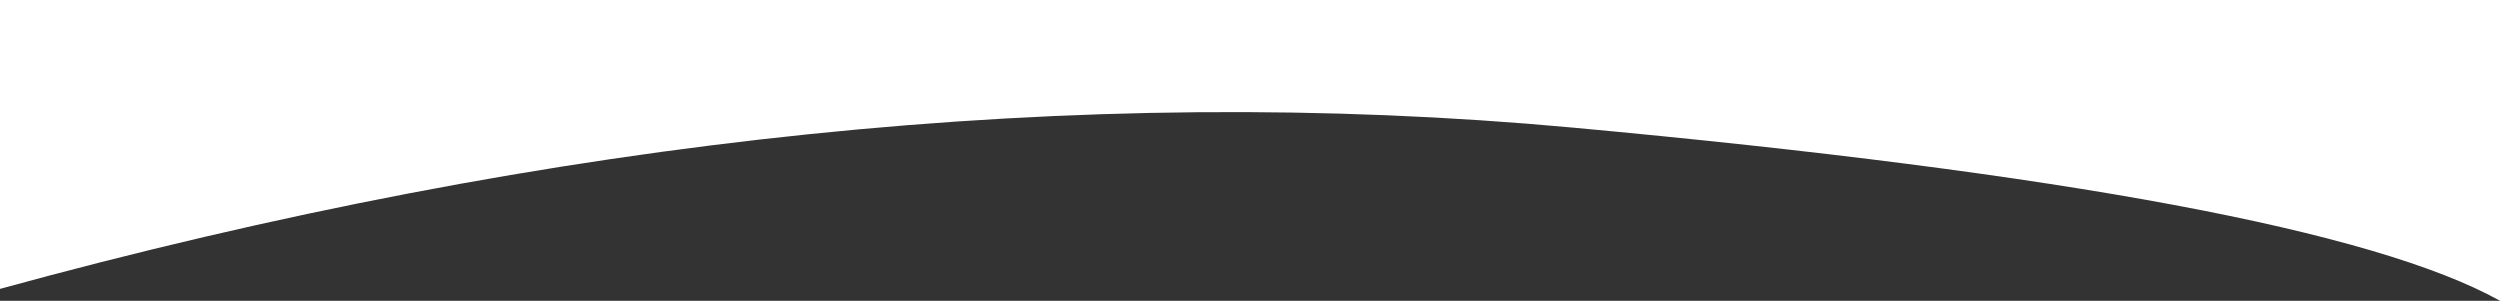
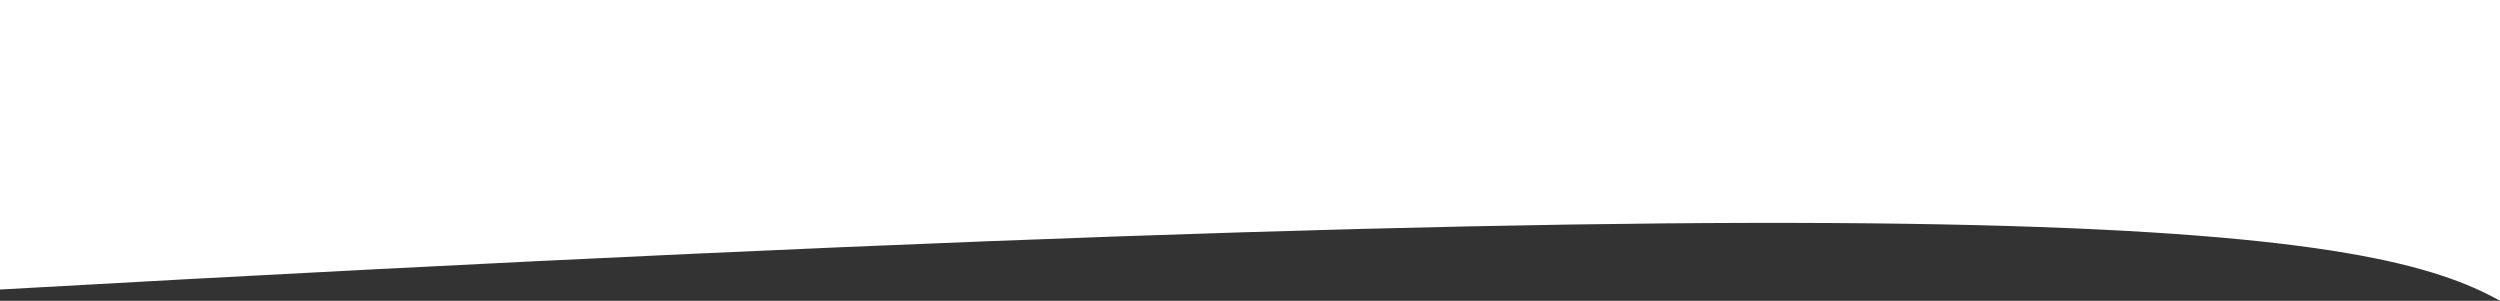
<svg xmlns="http://www.w3.org/2000/svg" width="1679px" height="202px" viewBox="0 0 1679 202" version="1.1">
  <rect x="0" y="0" width="1679" height="202" fill="#333333" stroke="none" />
  <title>Rectangle Copy 4</title>
  <desc>Created with Sketch.</desc>
  <g id="Key-Pages" stroke="none" stroke-width="1" fill="none" fill-rule="evenodd">
    <g id="Desktop---Waves" transform="translate(0, -800)" fill="#FFFFFF">
-       <path d="M-2,800 L1677.722,800 L1679,994.554 C1304.112,891.542 951.389,855.254 620.829,885.69 C290.27,916.126 82.66,954.896 -2,1002 L-2,800 Z" id="Rectangle-Copy-4" transform="translate(838.5, 901) scale(1, -1) rotate(-180) translate(-838.5, -901) " />
+       <path d="M-2,800 L1677.722,800 L1679,994.554 C290.27,916.126 82.66,954.896 -2,1002 L-2,800 Z" id="Rectangle-Copy-4" transform="translate(838.5, 901) scale(1, -1) rotate(-180) translate(-838.5, -901) " />
    </g>
  </g>
</svg>